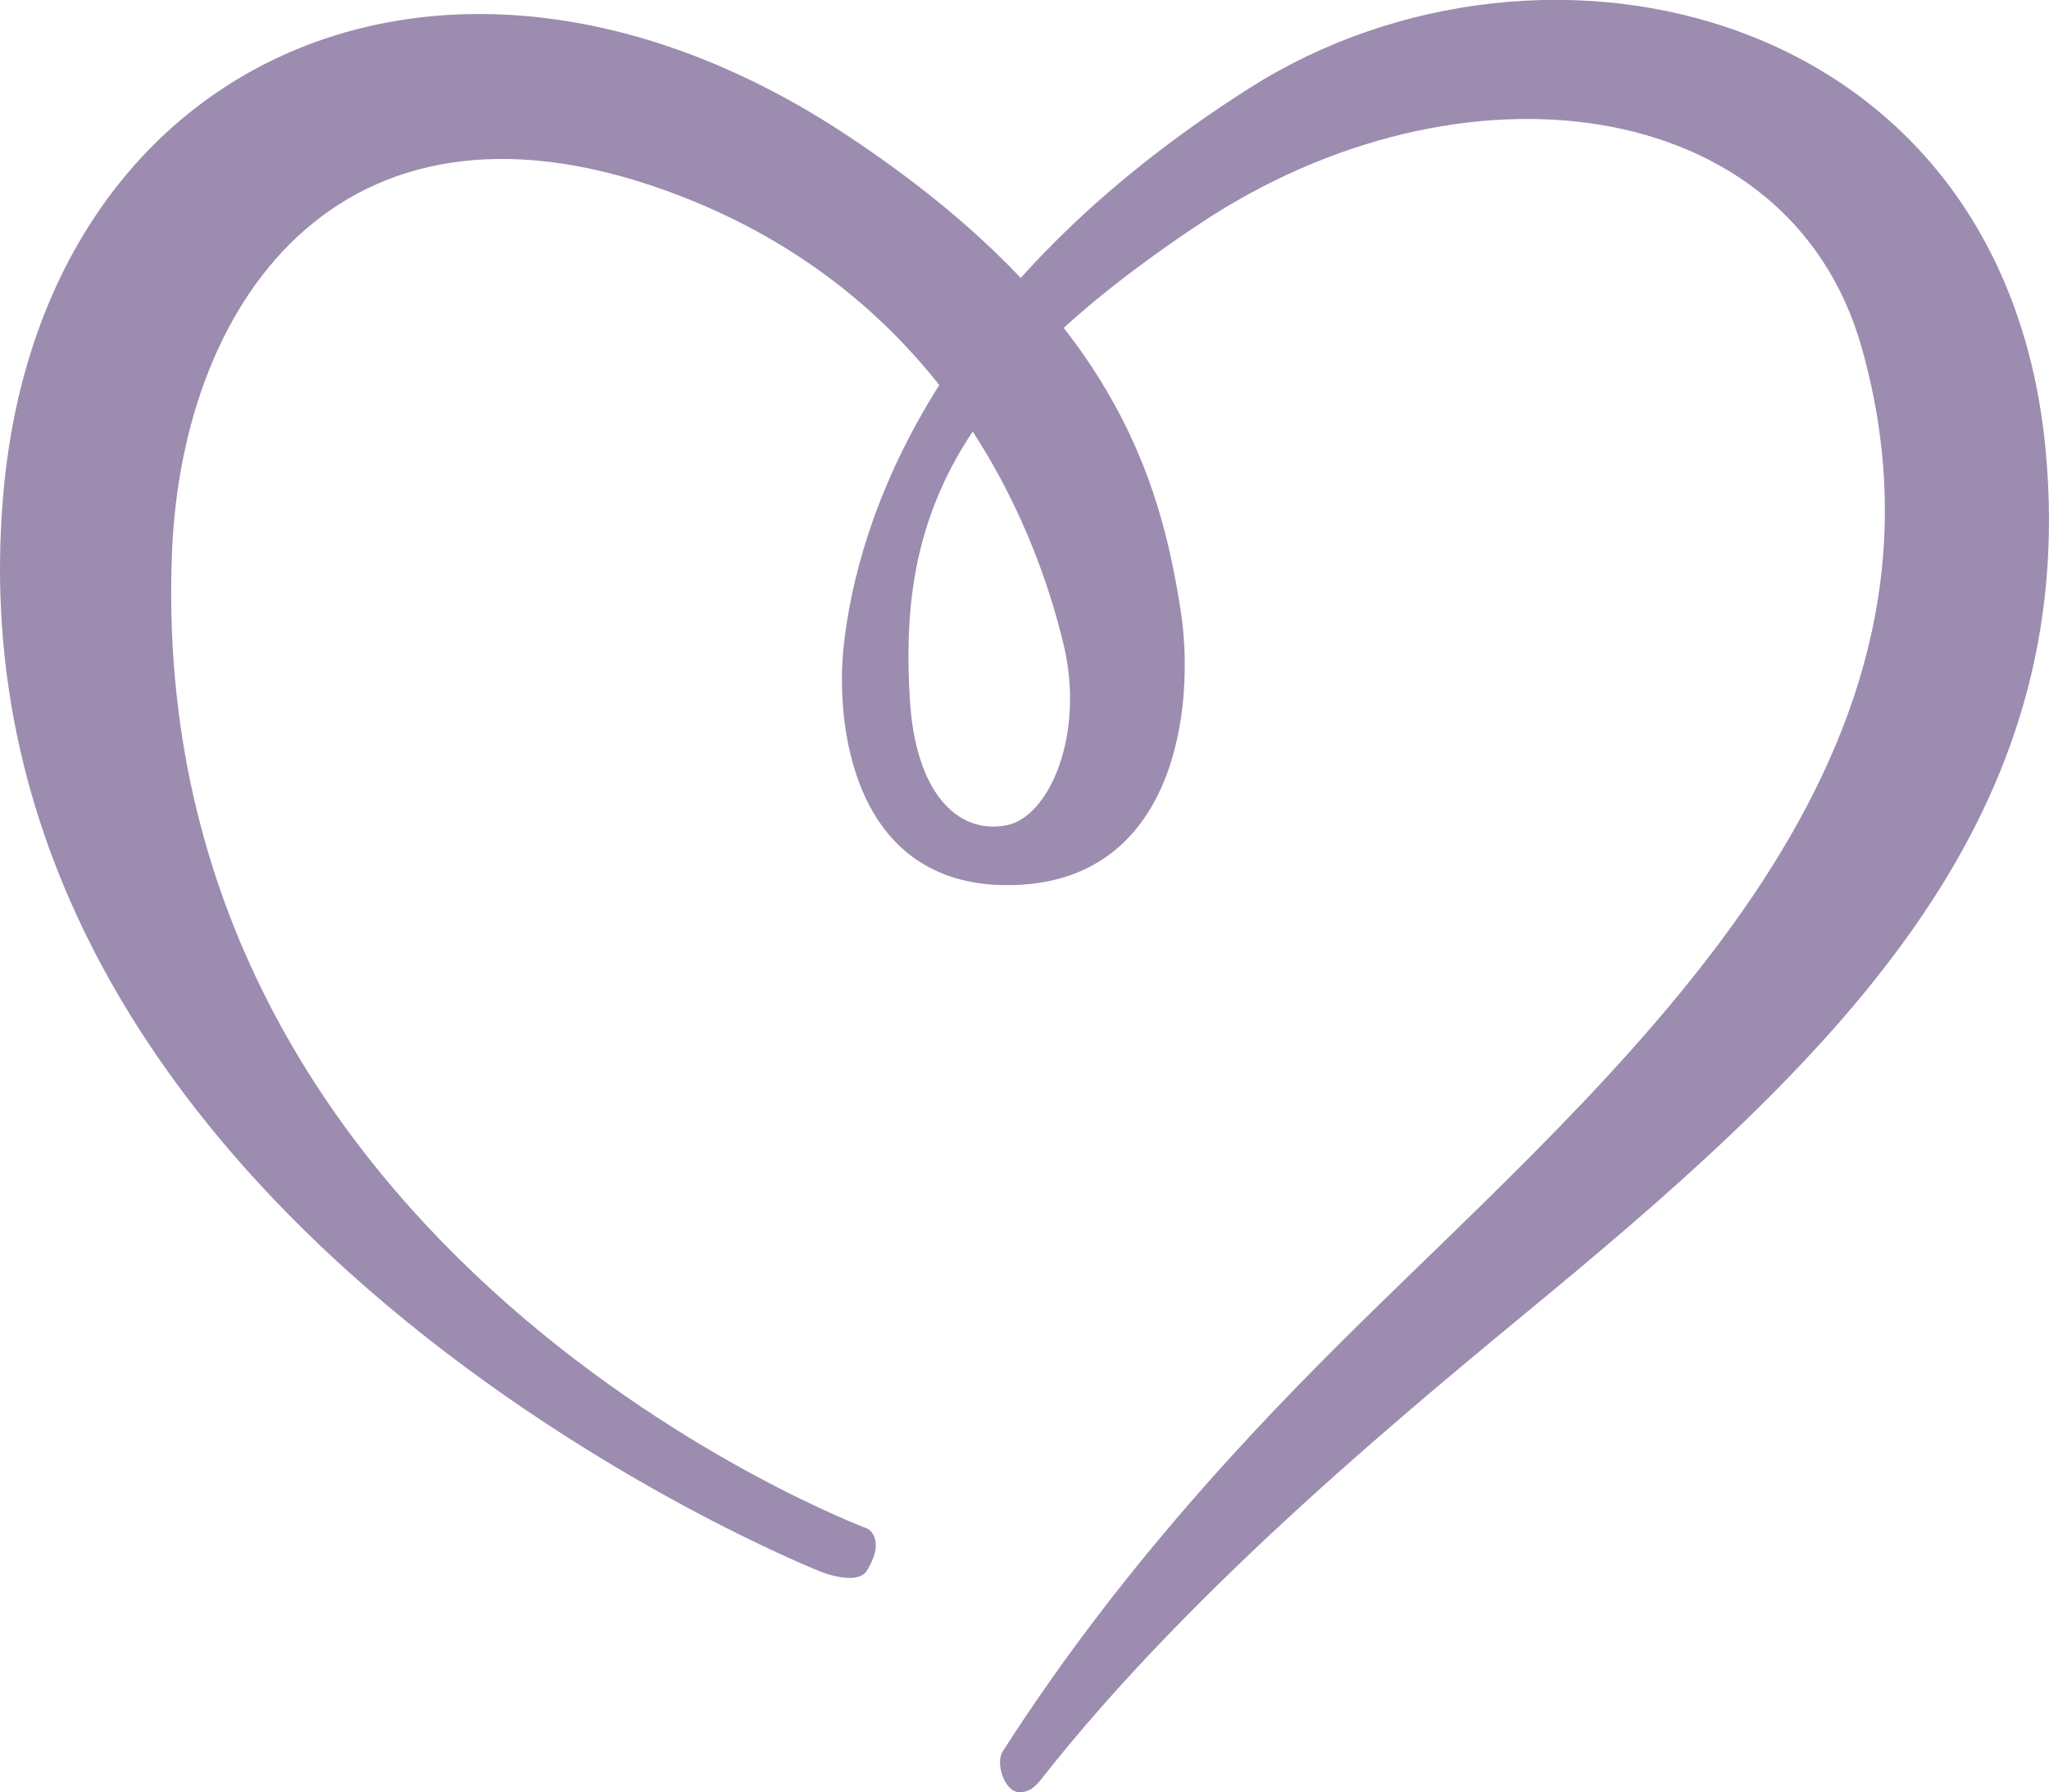
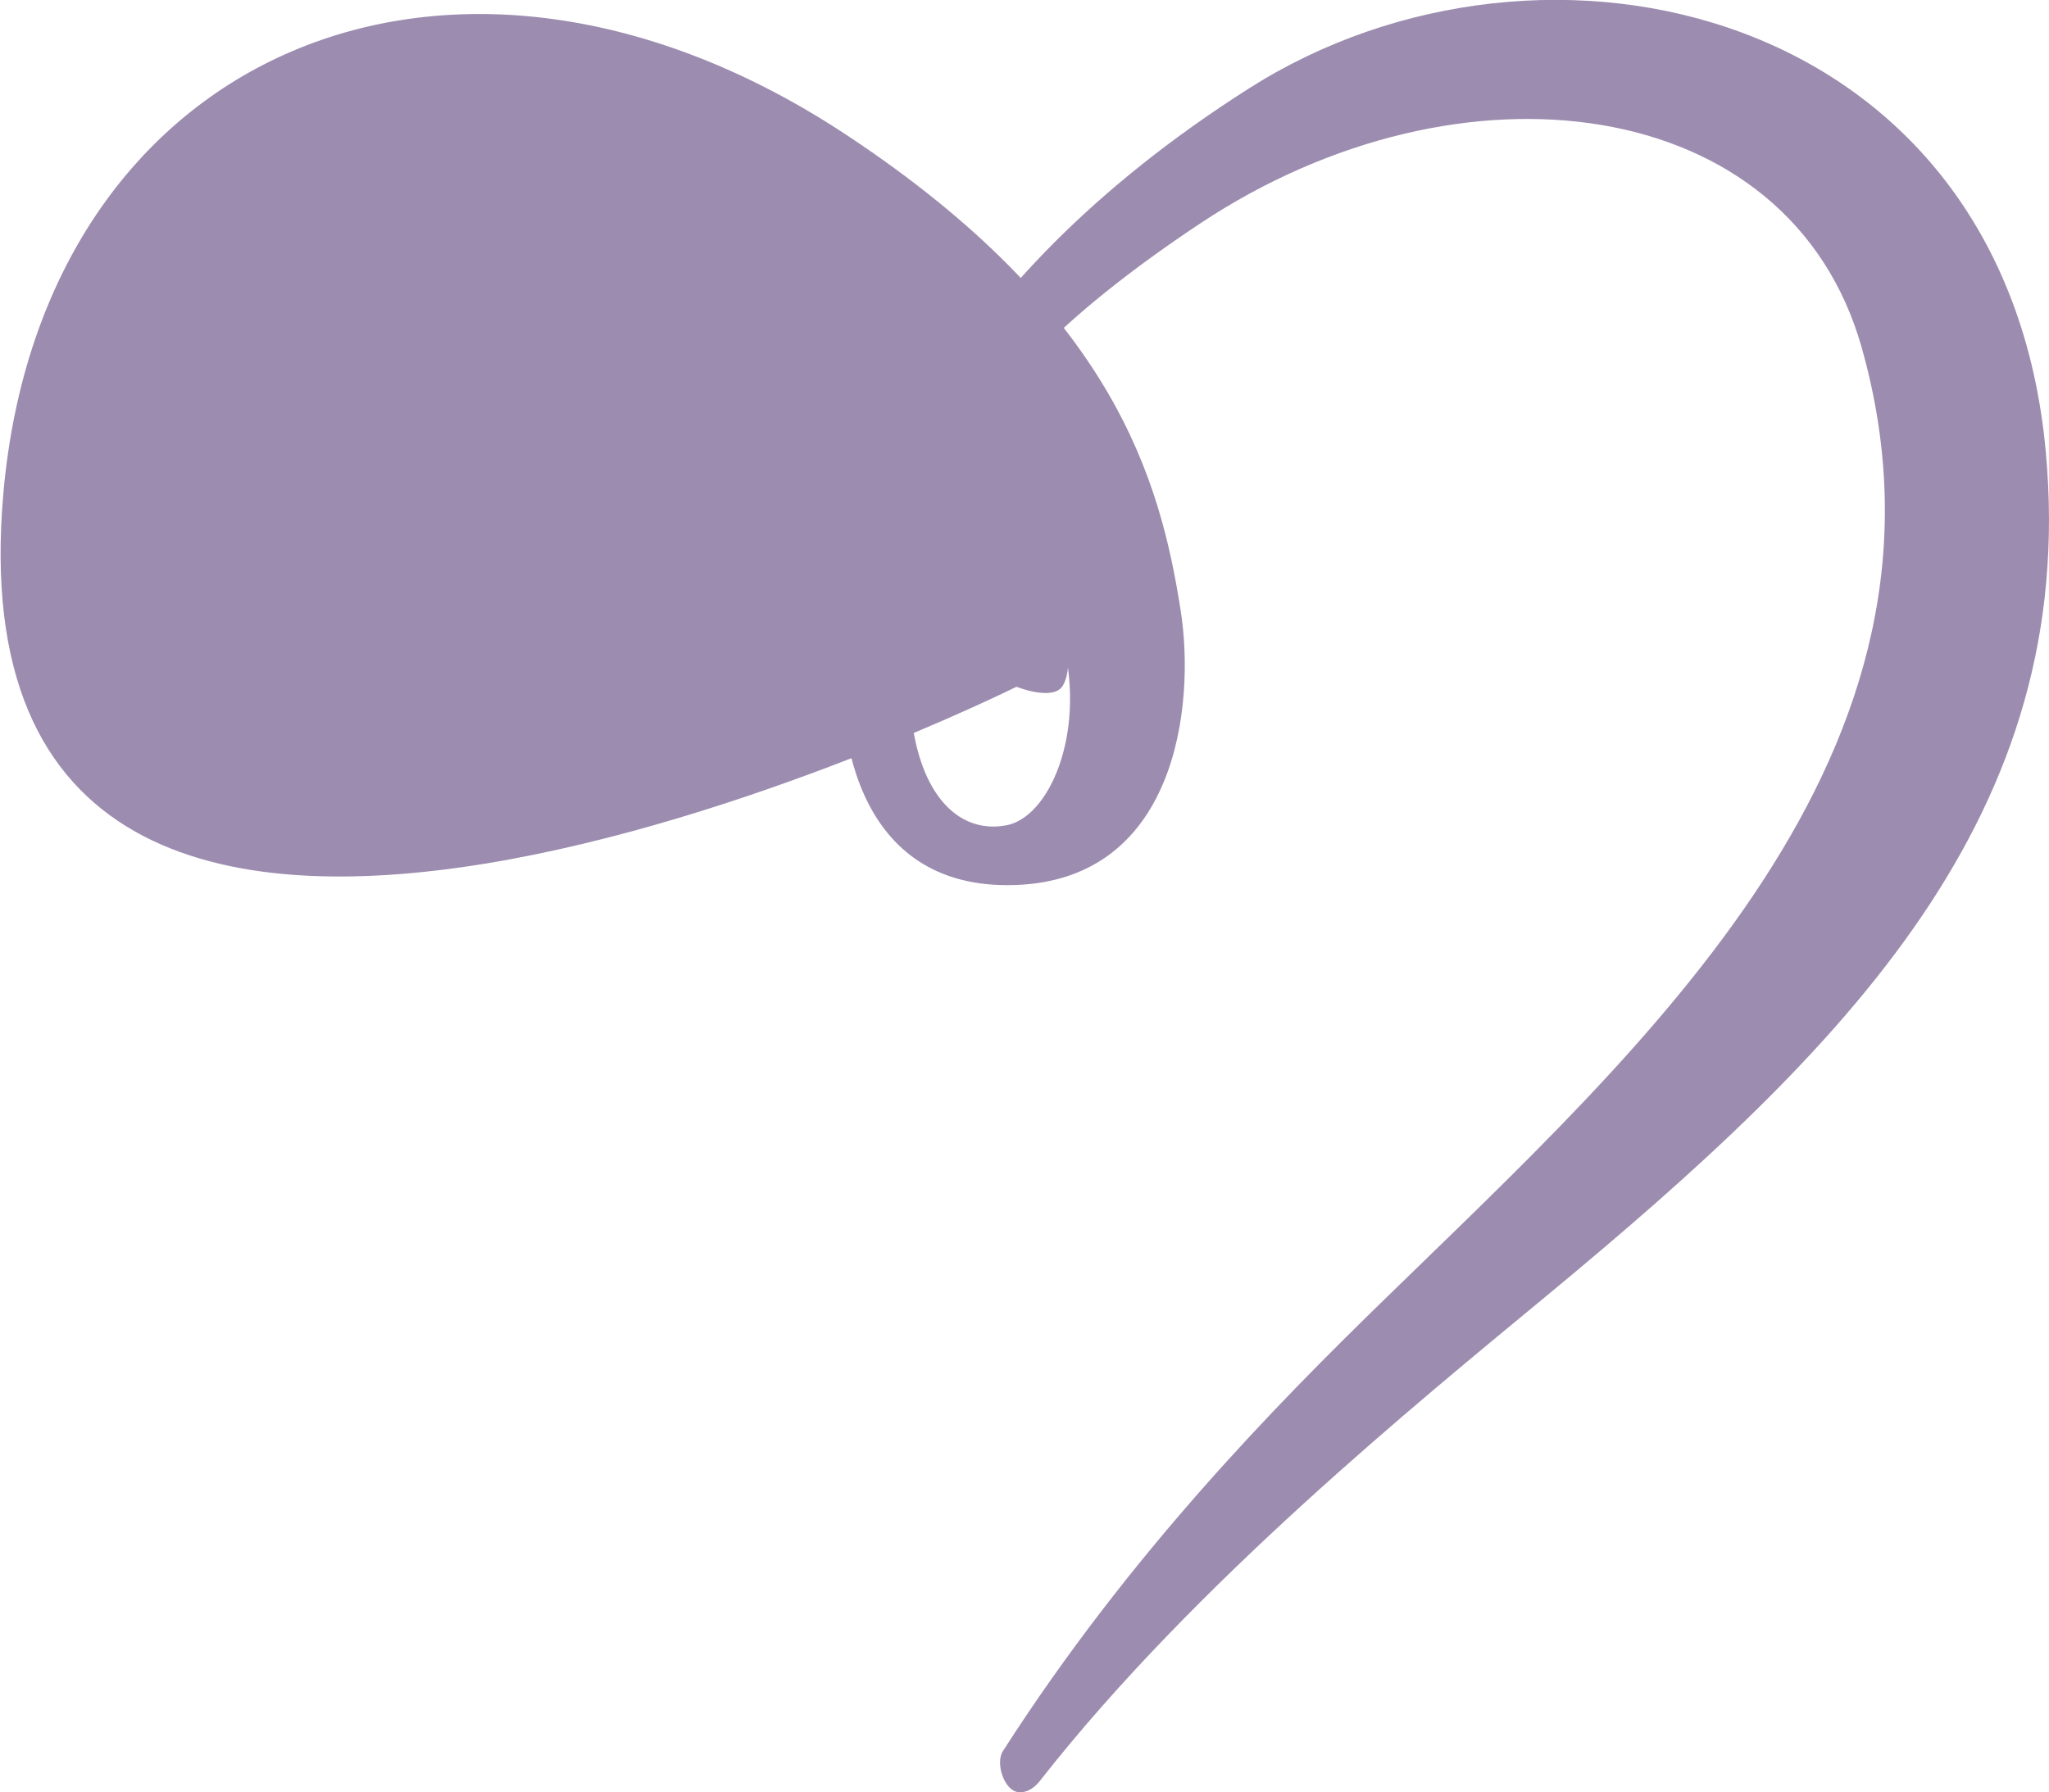
<svg xmlns="http://www.w3.org/2000/svg" id="Layer_1" data-name="Layer 1" viewBox="0 0 387.17 338.73">
  <defs>
    <style>.cls-1{fill:#9c8caf;}</style>
  </defs>
  <g id="Glyph_Color" data-name="Glyph Color">
-     <path class="cls-1" d="M212.17,394.54c-2.78-.21-4.45-5.55-3-7.75,24-37.47,51.95-65.73,71.58-84.88C330.32,253.54,393,198.08,371.47,121.58c-13.56-48.27-75.78-56.24-125-23.55-47.74,31.72-57.09,56.86-54.84,90.51,1.11,16.71,8.69,25,18.14,23.27,8.15-1.47,15-17.19,10.84-34.32C216.25,159.37,201,113.2,148.1,92.8,85.36,68.6,54.2,111.63,52.18,160,46.61,293.66,183.6,344.74,183.6,344.74s3.59,1.87-.12,7.92c-1.82,3-8.75.2-8.75.2S8.11,286.92,20.31,149c7.37-83.32,85.05-116.87,159.44-67.6,50.36,33.37,59.12,65,63,89.71,2.84,17.87-.64,52-32.74,52-29.51,0-32.49-30.88-30.92-45.22,2.61-24,17-67.49,76.63-105.4C311.52,37,398.51,57.24,406.23,141.15c6.31,68.58-37.38,112.47-94.31,159.56-24.59,20.35-66.47,54.38-95.57,91.46-1,1.33-2.38,2.5-4.18,2.37Z" transform="translate(-19.67 -55.81)" />
+     <path class="cls-1" d="M212.17,394.54c-2.78-.21-4.45-5.55-3-7.75,24-37.47,51.95-65.73,71.58-84.88C330.32,253.54,393,198.08,371.47,121.58c-13.56-48.27-75.78-56.24-125-23.55-47.74,31.72-57.09,56.86-54.84,90.51,1.11,16.71,8.69,25,18.14,23.27,8.15-1.47,15-17.19,10.84-34.32s3.59,1.87-.12,7.92c-1.82,3-8.75.2-8.75.2S8.11,286.92,20.31,149c7.37-83.32,85.05-116.87,159.44-67.6,50.36,33.37,59.12,65,63,89.71,2.84,17.87-.64,52-32.74,52-29.51,0-32.49-30.88-30.92-45.22,2.61-24,17-67.49,76.63-105.4C311.52,37,398.51,57.24,406.23,141.15c6.31,68.58-37.38,112.47-94.31,159.56-24.59,20.35-66.47,54.38-95.57,91.46-1,1.33-2.38,2.5-4.18,2.37Z" transform="translate(-19.67 -55.81)" />
  </g>
</svg>